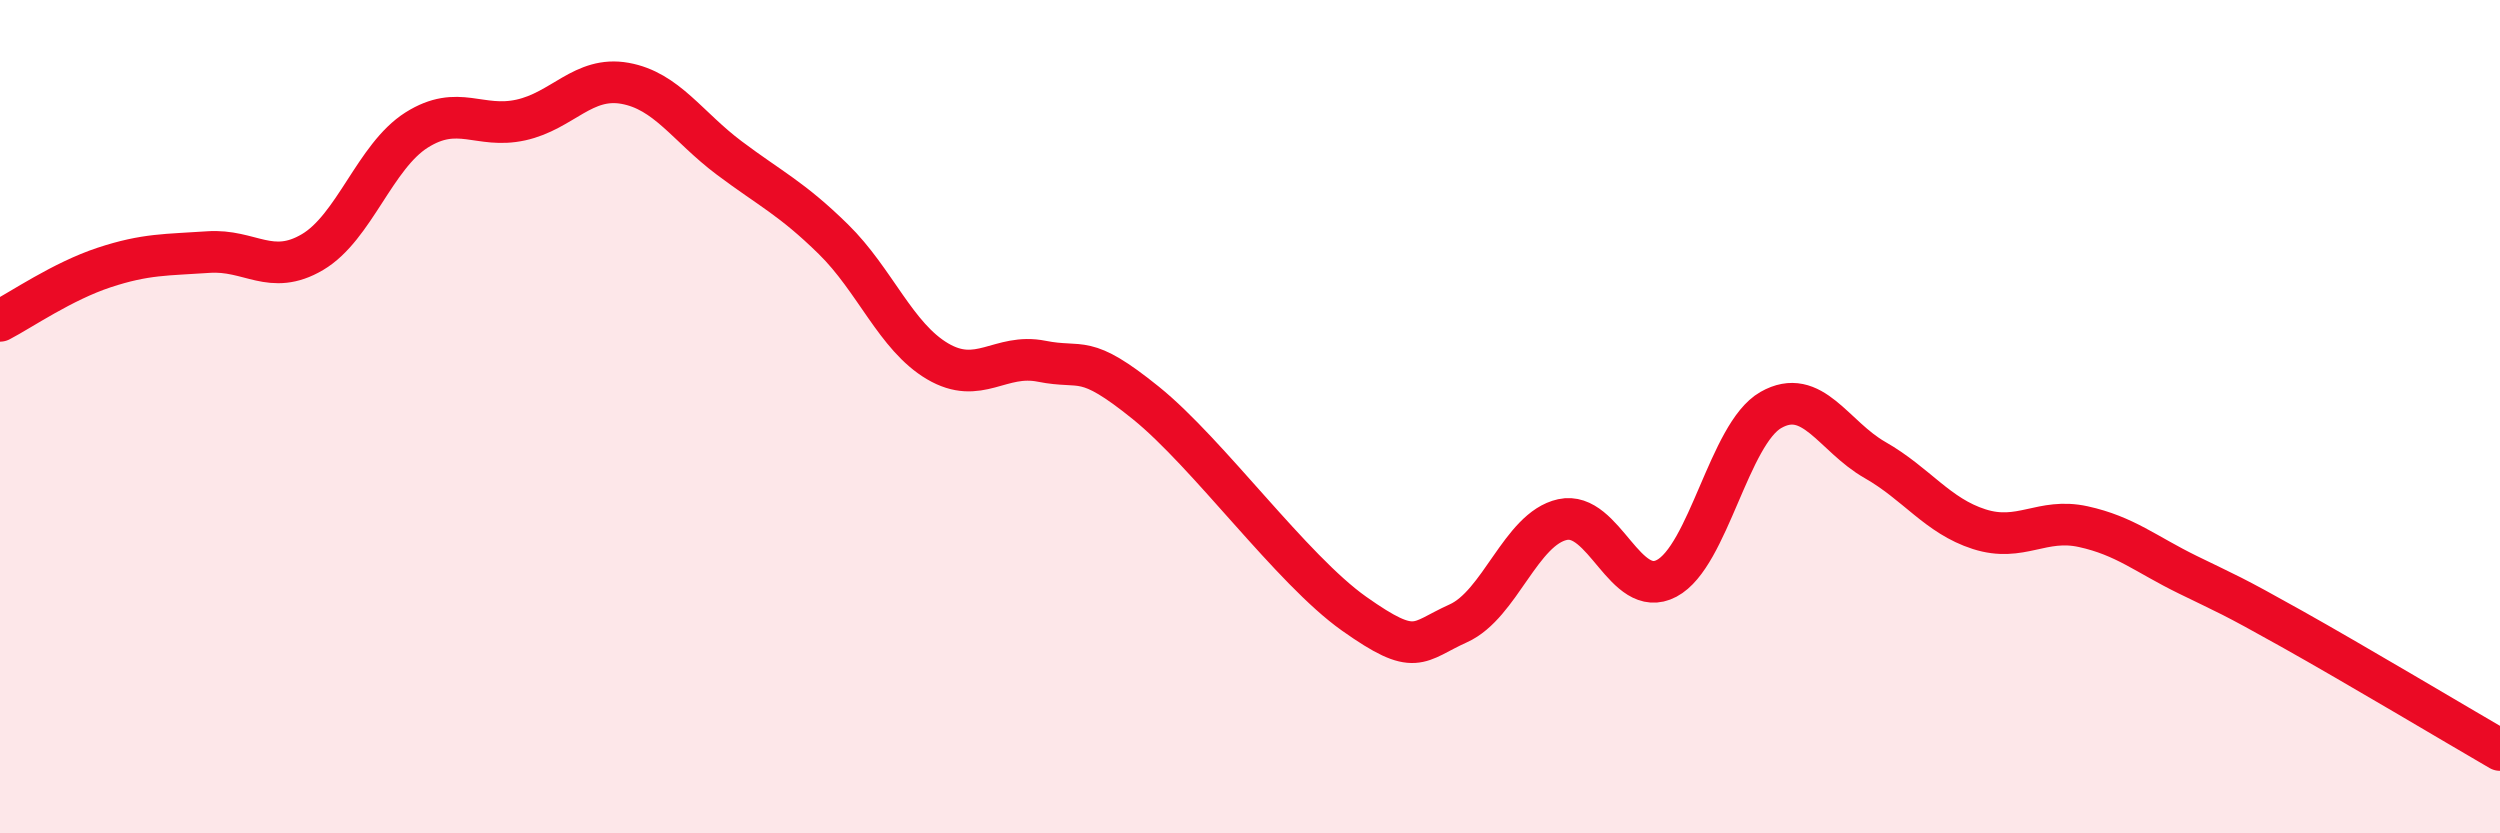
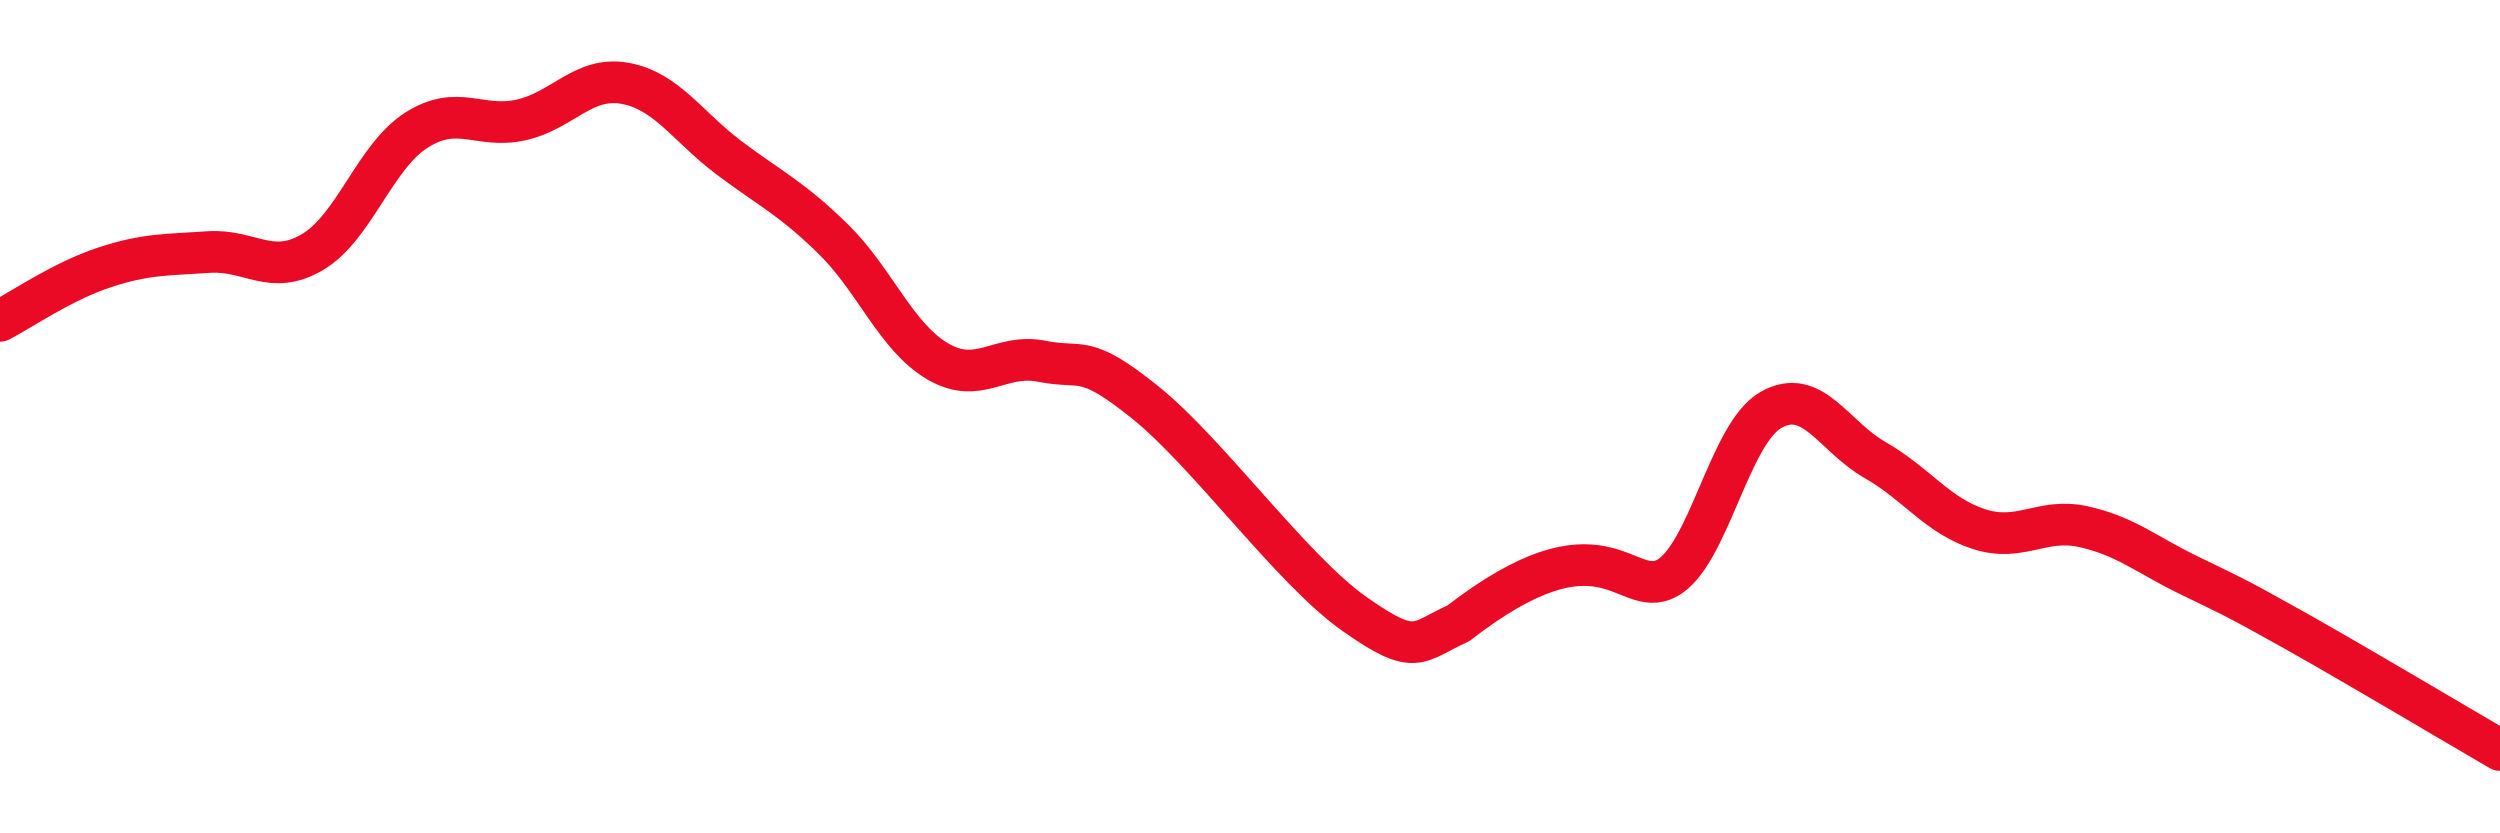
<svg xmlns="http://www.w3.org/2000/svg" width="60" height="20" viewBox="0 0 60 20">
-   <path d="M 0,7.7 C 0.5,7.44 1.5,6.75 2.5,6.42 C 3.5,6.09 4,6.12 5,6.05 C 6,5.98 6.5,6.64 7.5,6.05 C 8.5,5.46 9,3.75 10,3.12 C 11,2.49 11.5,3.1 12.5,2.88 C 13.5,2.66 14,1.82 15,2 C 16,2.18 16.5,3.04 17.5,3.79 C 18.5,4.54 19,4.76 20,5.74 C 21,6.72 21.5,8.08 22.5,8.67 C 23.5,9.26 24,8.47 25,8.67 C 26,8.87 26,8.46 27.5,9.67 C 29,10.88 31,13.67 32.5,14.73 C 34,15.79 34,15.41 35,14.96 C 36,14.51 36.5,12.69 37.5,12.47 C 38.5,12.25 39,14.41 40,13.88 C 41,13.35 41.5,10.41 42.5,9.84 C 43.5,9.27 44,10.47 45,11.04 C 46,11.61 46.5,12.38 47.5,12.7 C 48.5,13.02 49,12.42 50,12.64 C 51,12.86 51.5,13.3 52.5,13.79 C 53.5,14.28 53.5,14.25 55,15.09 C 56.5,15.93 59,17.42 60,18L60 20L0 20Z" fill="#EB0A25" opacity="0.1" stroke-linecap="round" stroke-linejoin="round" />
-   <path d="M 0,7.7 C 0.5,7.44 1.5,6.75 2.5,6.42 C 3.5,6.09 4,6.12 5,6.05 C 6,5.98 6.5,6.64 7.5,6.05 C 8.5,5.46 9,3.75 10,3.12 C 11,2.49 11.5,3.1 12.5,2.88 C 13.5,2.66 14,1.82 15,2 C 16,2.18 16.5,3.04 17.5,3.79 C 18.5,4.54 19,4.76 20,5.74 C 21,6.72 21.5,8.08 22.5,8.67 C 23.5,9.26 24,8.47 25,8.67 C 26,8.87 26,8.46 27.5,9.67 C 29,10.88 31,13.67 32.5,14.73 C 34,15.79 34,15.41 35,14.96 C 36,14.51 36.5,12.69 37.5,12.47 C 38.5,12.25 39,14.41 40,13.88 C 41,13.35 41.5,10.41 42.5,9.84 C 43.5,9.27 44,10.47 45,11.04 C 46,11.61 46.5,12.38 47.5,12.7 C 48.5,13.02 49,12.42 50,12.64 C 51,12.86 51.5,13.3 52.5,13.79 C 53.5,14.28 53.5,14.25 55,15.09 C 56.5,15.93 59,17.42 60,18" stroke="#EB0A25" stroke-width="1" fill="none" stroke-linecap="round" stroke-linejoin="round" />
+   <path d="M 0,7.7 C 0.5,7.44 1.5,6.75 2.5,6.42 C 3.5,6.09 4,6.12 5,6.05 C 6,5.98 6.5,6.64 7.5,6.05 C 8.5,5.46 9,3.75 10,3.12 C 11,2.49 11.5,3.1 12.5,2.88 C 13.5,2.66 14,1.82 15,2 C 16,2.18 16.5,3.04 17.5,3.79 C 18.5,4.54 19,4.76 20,5.74 C 21,6.72 21.5,8.08 22.5,8.67 C 23.5,9.26 24,8.47 25,8.67 C 26,8.87 26,8.46 27.5,9.67 C 29,10.88 31,13.67 32.5,14.73 C 34,15.79 34,15.41 35,14.96 C 38.5,12.25 39,14.41 40,13.88 C 41,13.35 41.5,10.41 42.5,9.84 C 43.5,9.27 44,10.47 45,11.04 C 46,11.61 46.5,12.38 47.5,12.7 C 48.5,13.02 49,12.42 50,12.64 C 51,12.86 51.5,13.3 52.5,13.79 C 53.5,14.28 53.5,14.25 55,15.09 C 56.5,15.93 59,17.42 60,18" stroke="#EB0A25" stroke-width="1" fill="none" stroke-linecap="round" stroke-linejoin="round" />
</svg>